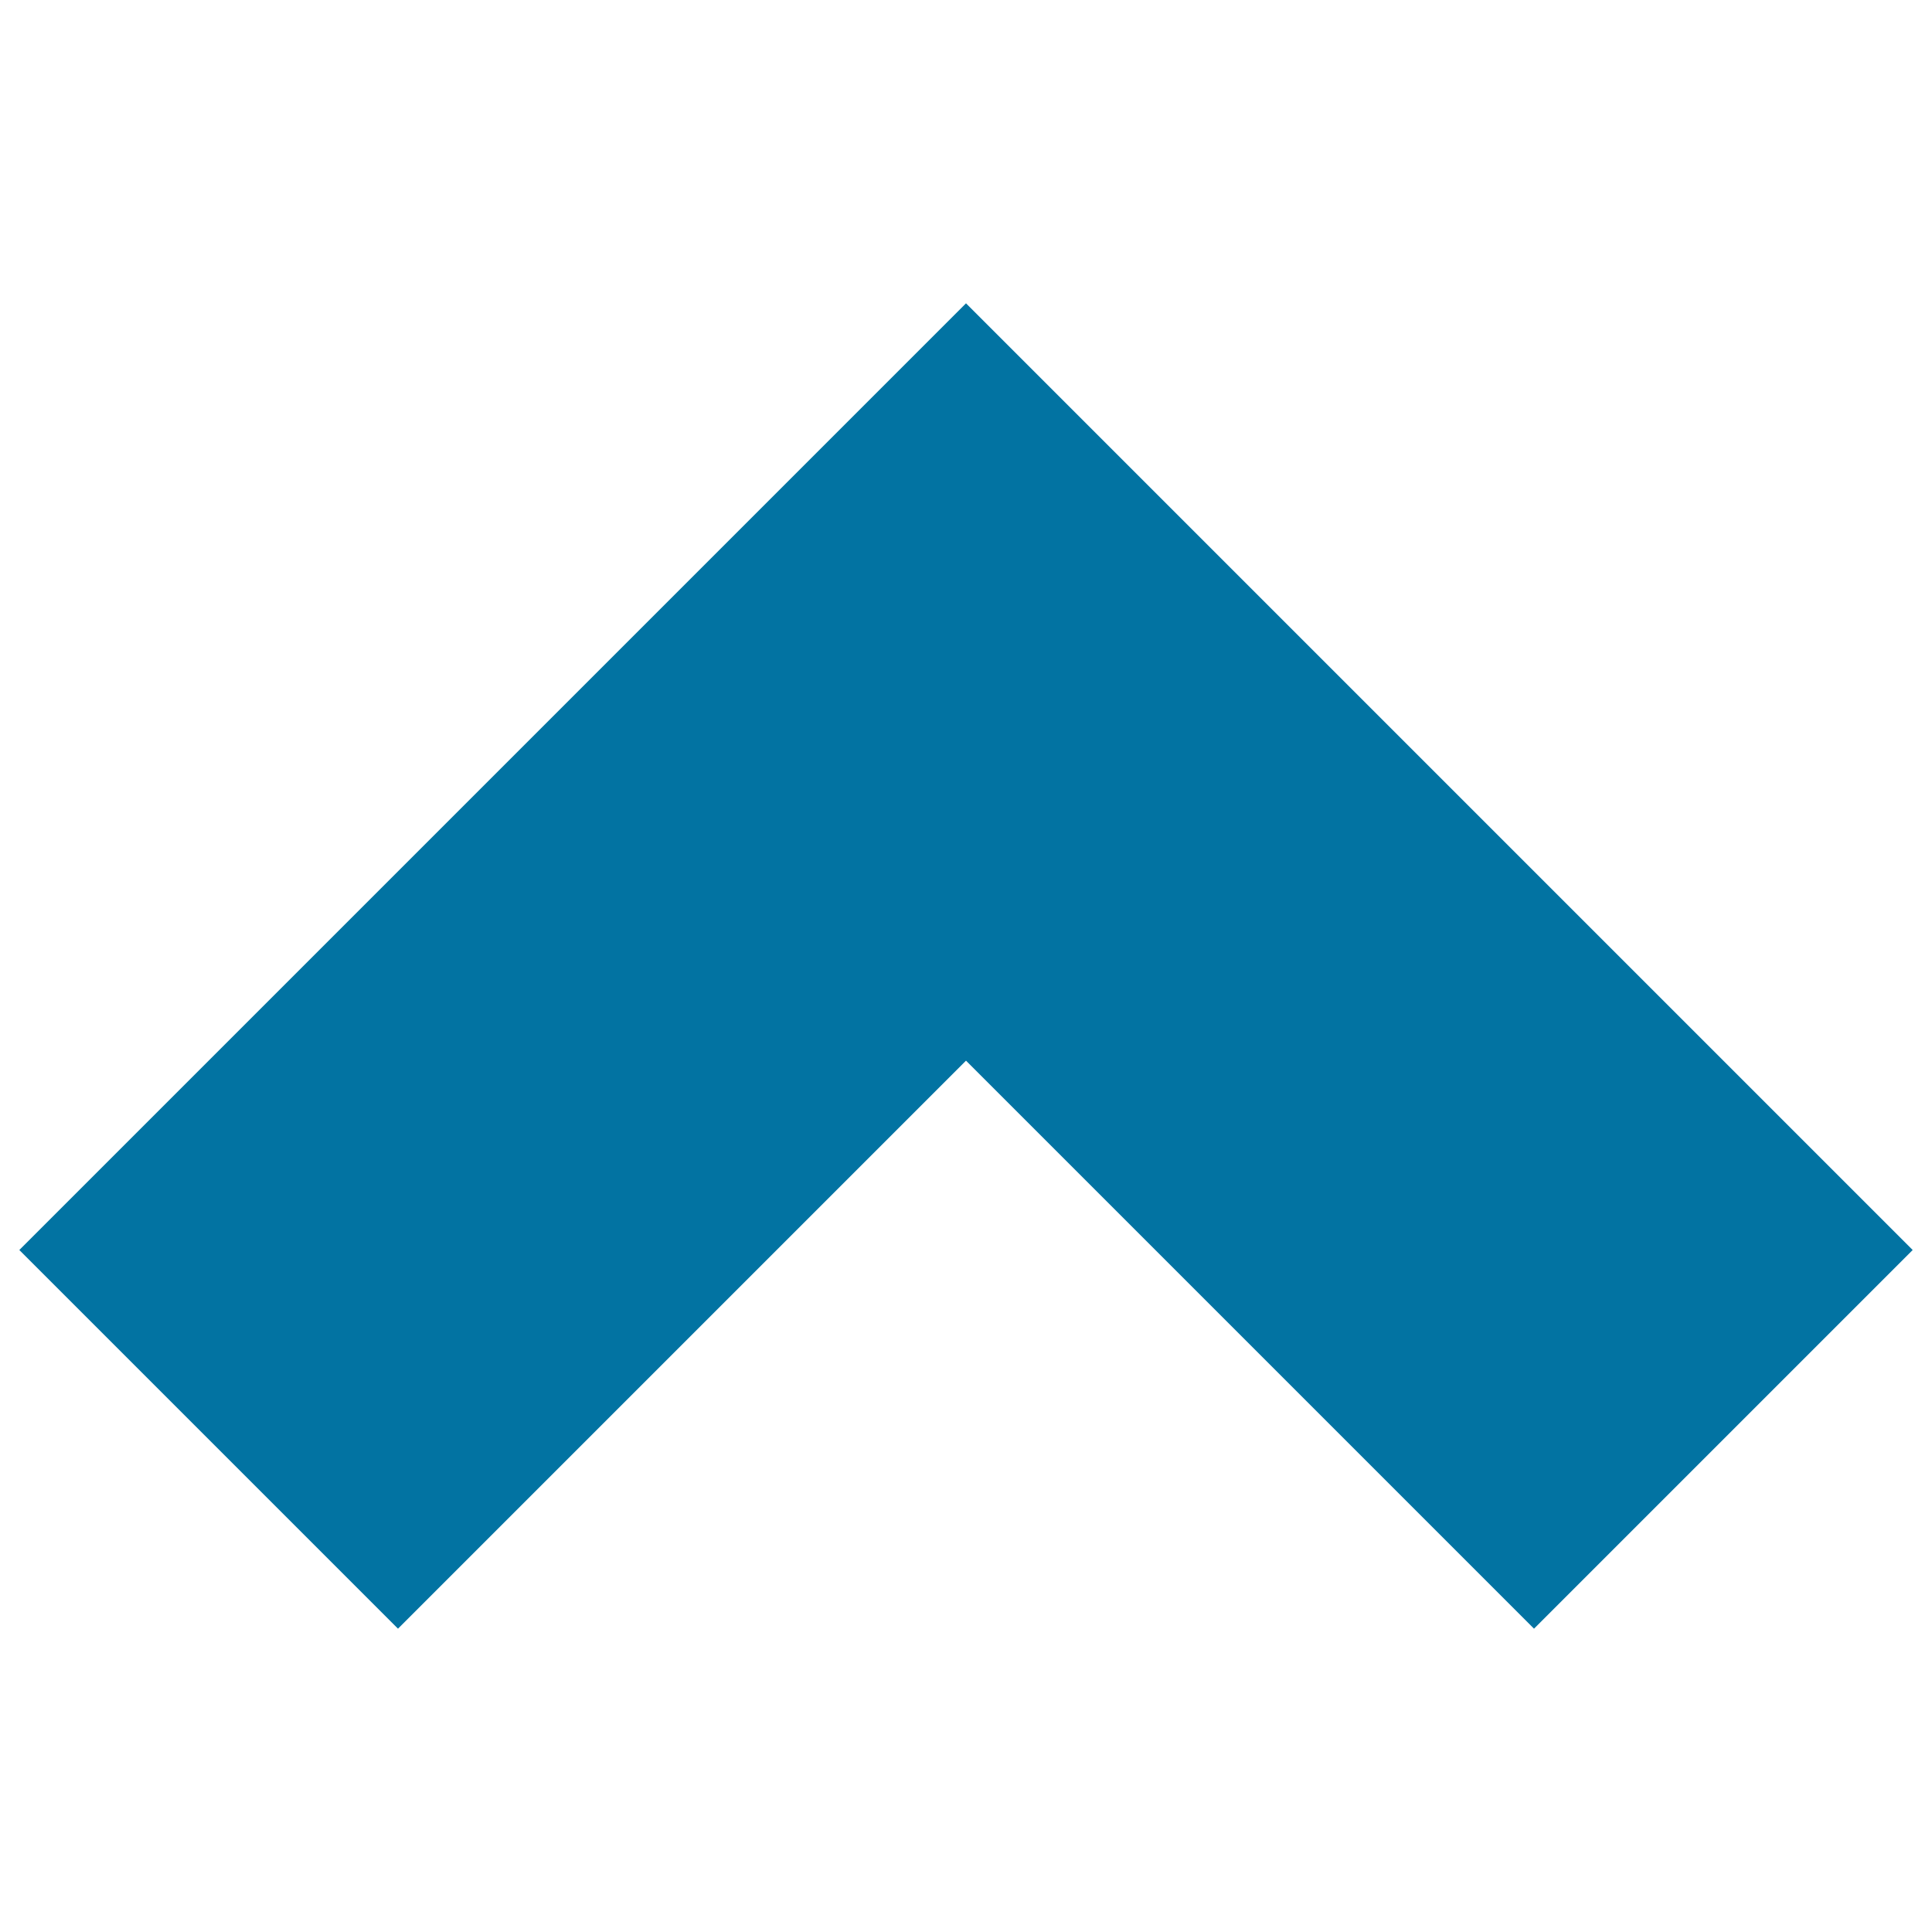
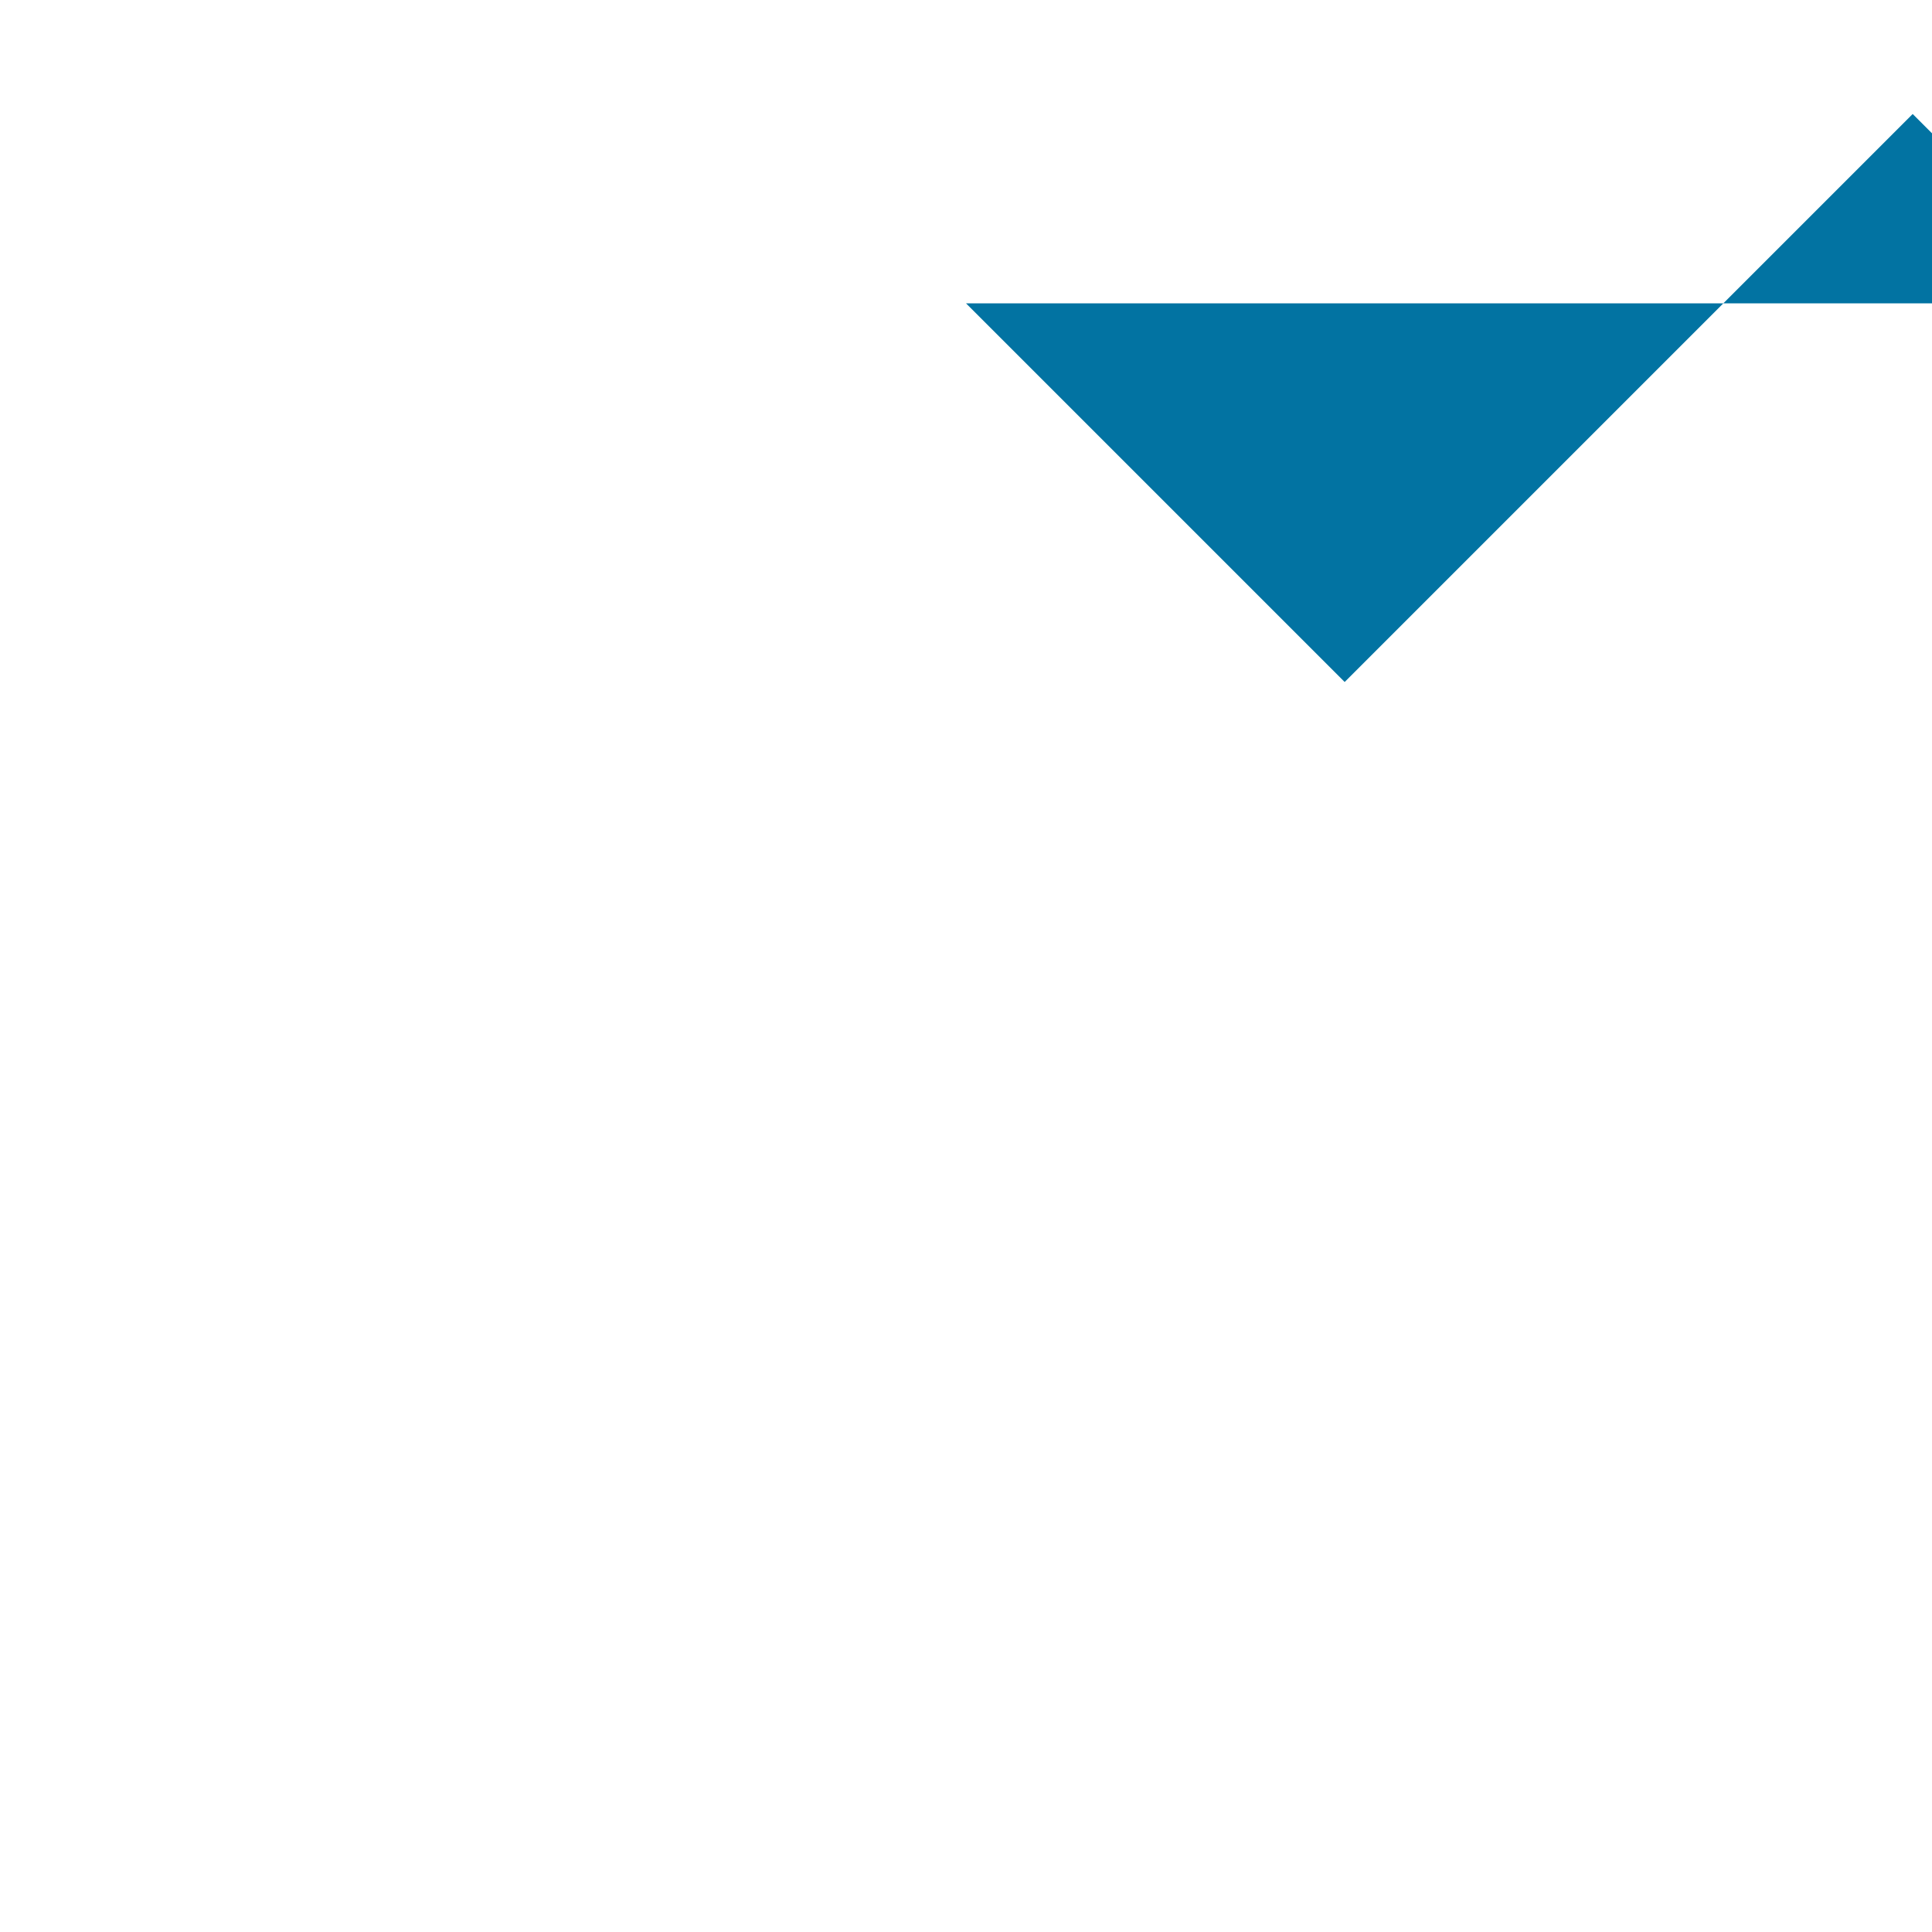
<svg xmlns="http://www.w3.org/2000/svg" viewBox="0 0 1000 1000" style="fill:#0273a2">
  <title>Chevron up SVG icon</title>
  <g>
-     <path d="M500,157L10,647l196,196l294-294l294,294l196-196L500,157z" />
+     <path d="M500,157l196,196l294-294l294,294l196-196L500,157z" />
  </g>
</svg>